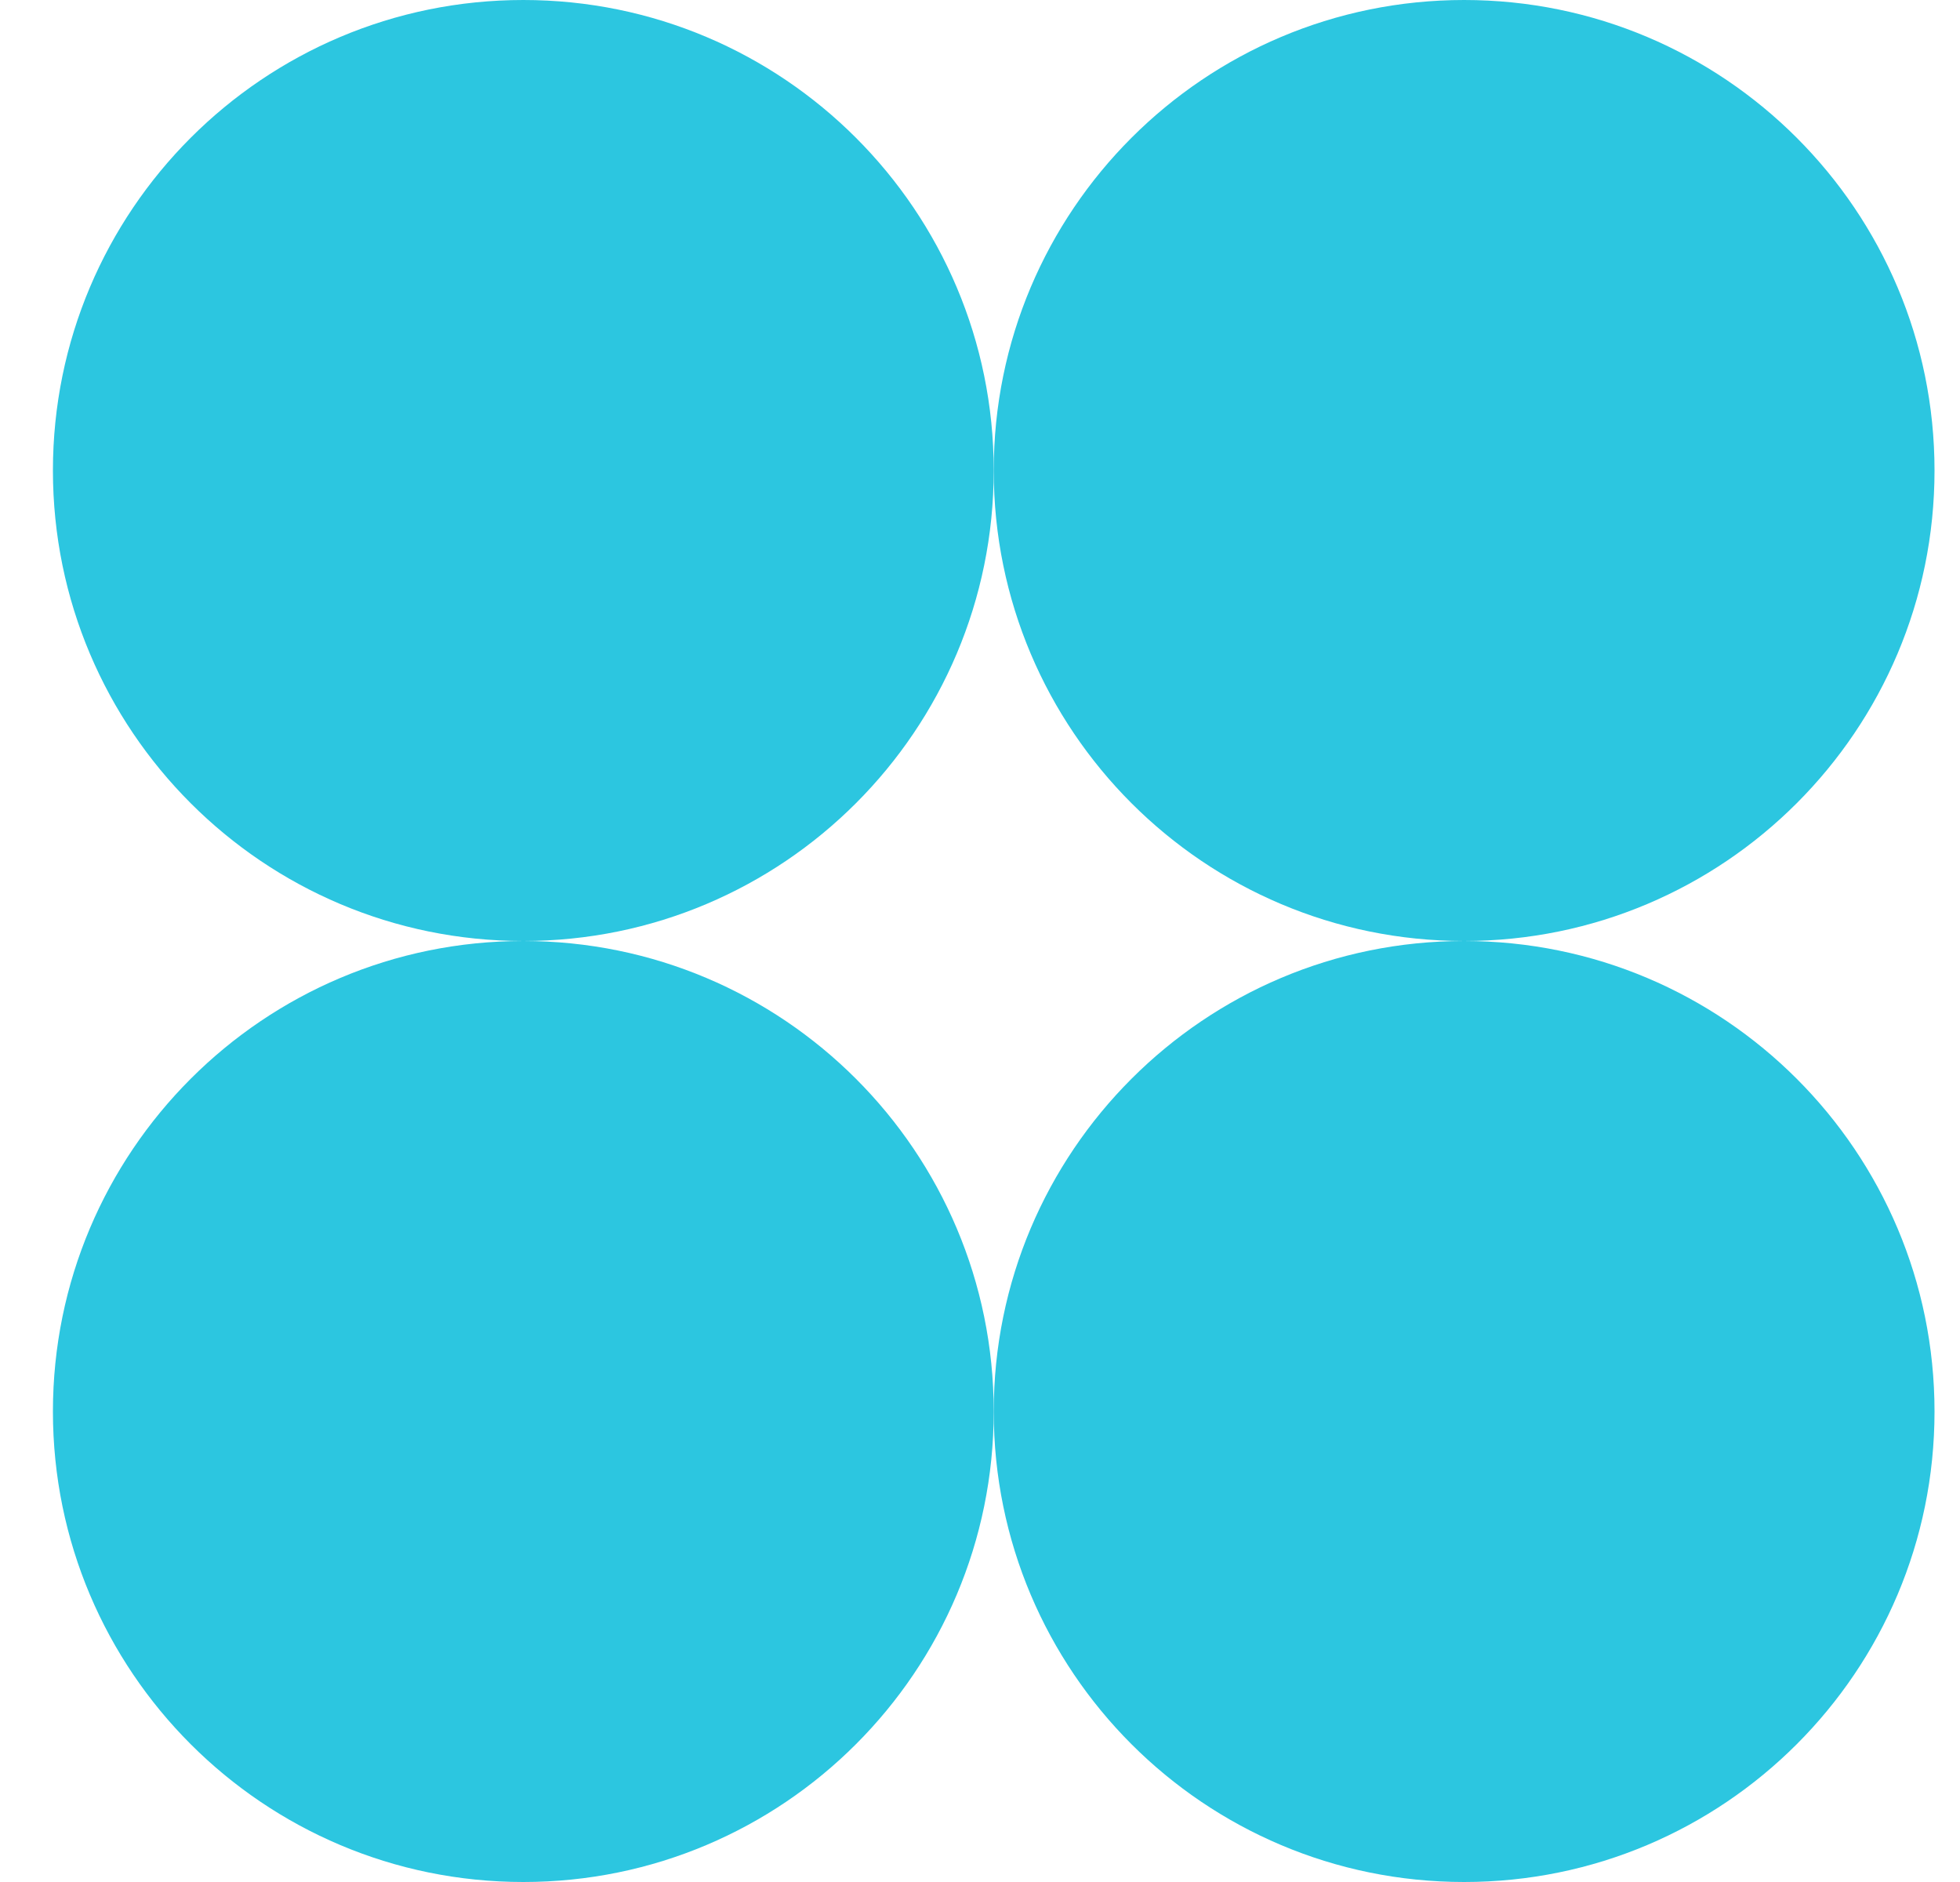
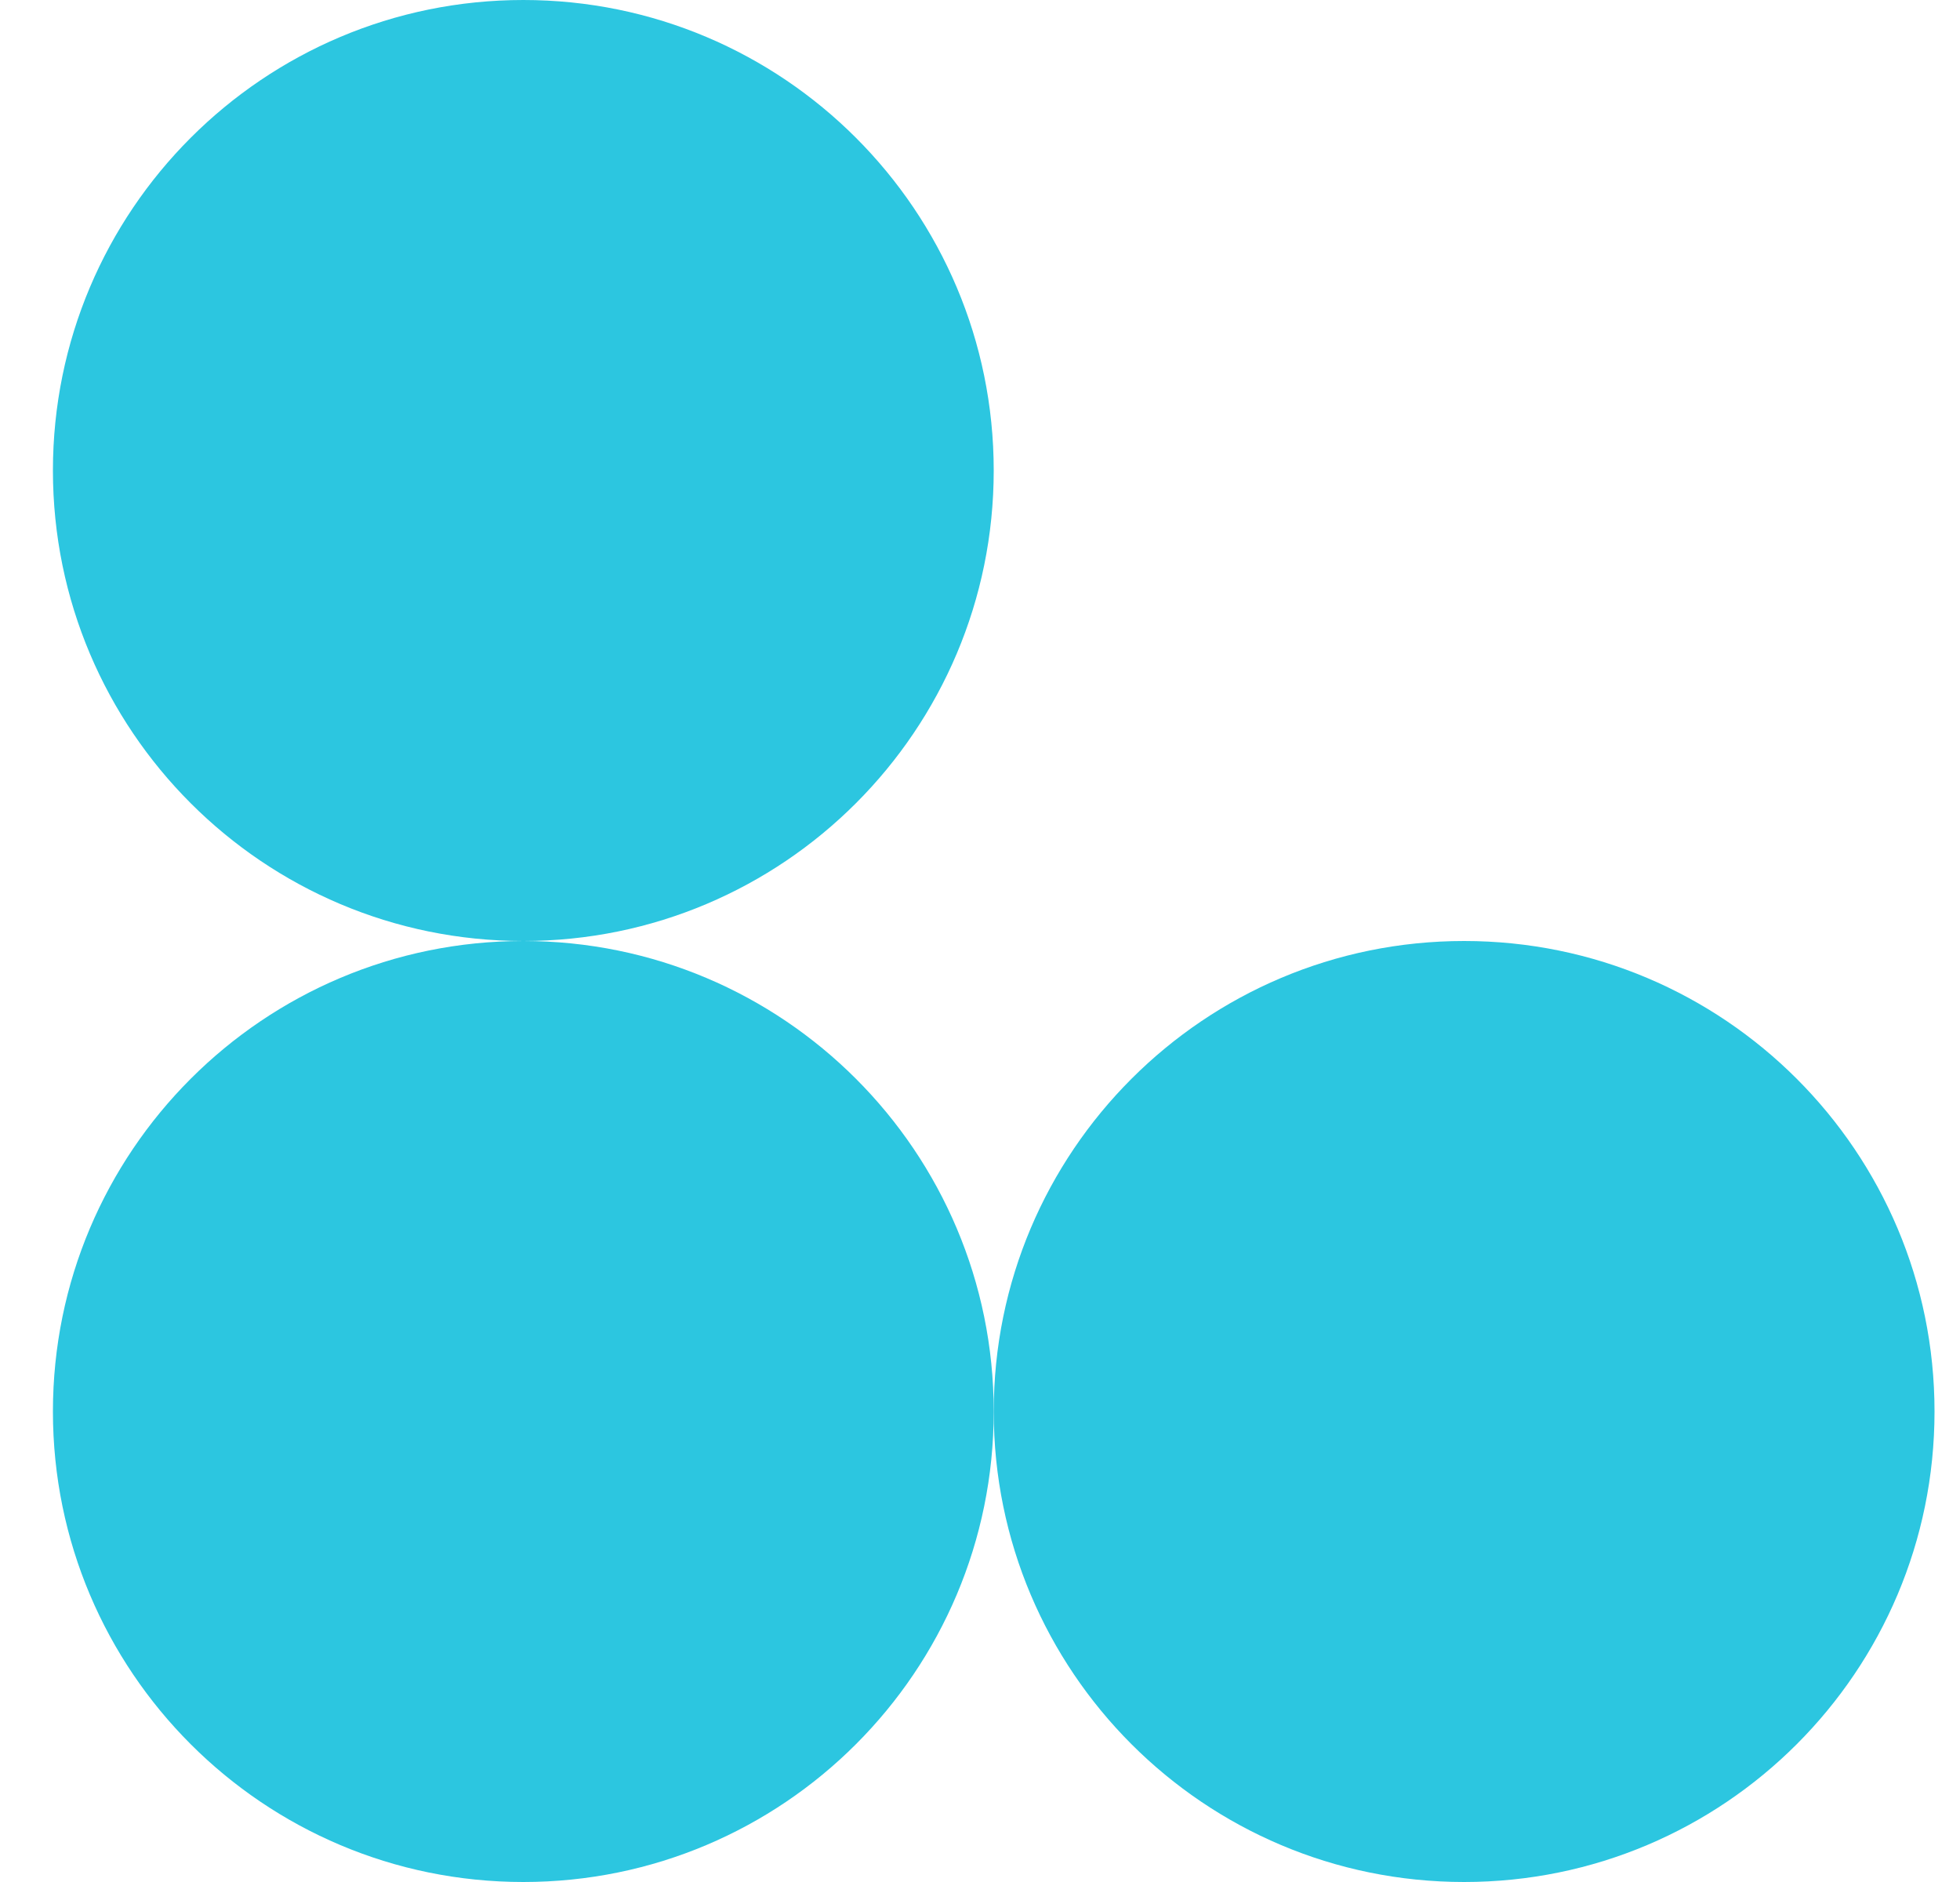
<svg xmlns="http://www.w3.org/2000/svg" width="25" height="24" viewBox="0 0 25 24" fill="none">
  <path d="M12.675 6C12.675 9.314 9.989 12 6.675 12C3.361 12 0.675 9.314 0.675 6C0.675 2.686 3.361 0 6.675 0C9.989 0 12.675 2.686 12.675 6Z" fill="#2CC6E0" />
-   <path d="M24.675 6C24.675 9.314 21.989 12 18.675 12C15.361 12 12.675 9.314 12.675 6C12.675 2.686 15.361 0 18.675 0C21.989 0 24.675 2.686 24.675 6Z" fill="#2CC6E0" />
  <path d="M12.675 18C12.675 21.314 9.989 24 6.675 24C3.361 24 0.675 21.314 0.675 18C0.675 14.686 3.361 12 6.675 12C9.989 12 12.675 14.686 12.675 18Z" fill="#2CC6E0" />
  <path d="M24.675 18C24.675 21.314 21.989 24 18.675 24C15.361 24 12.675 21.314 12.675 18C12.675 14.686 15.361 12 18.675 12C21.989 12 24.675 14.686 24.675 18Z" fill="#2CC6E0" />
</svg>